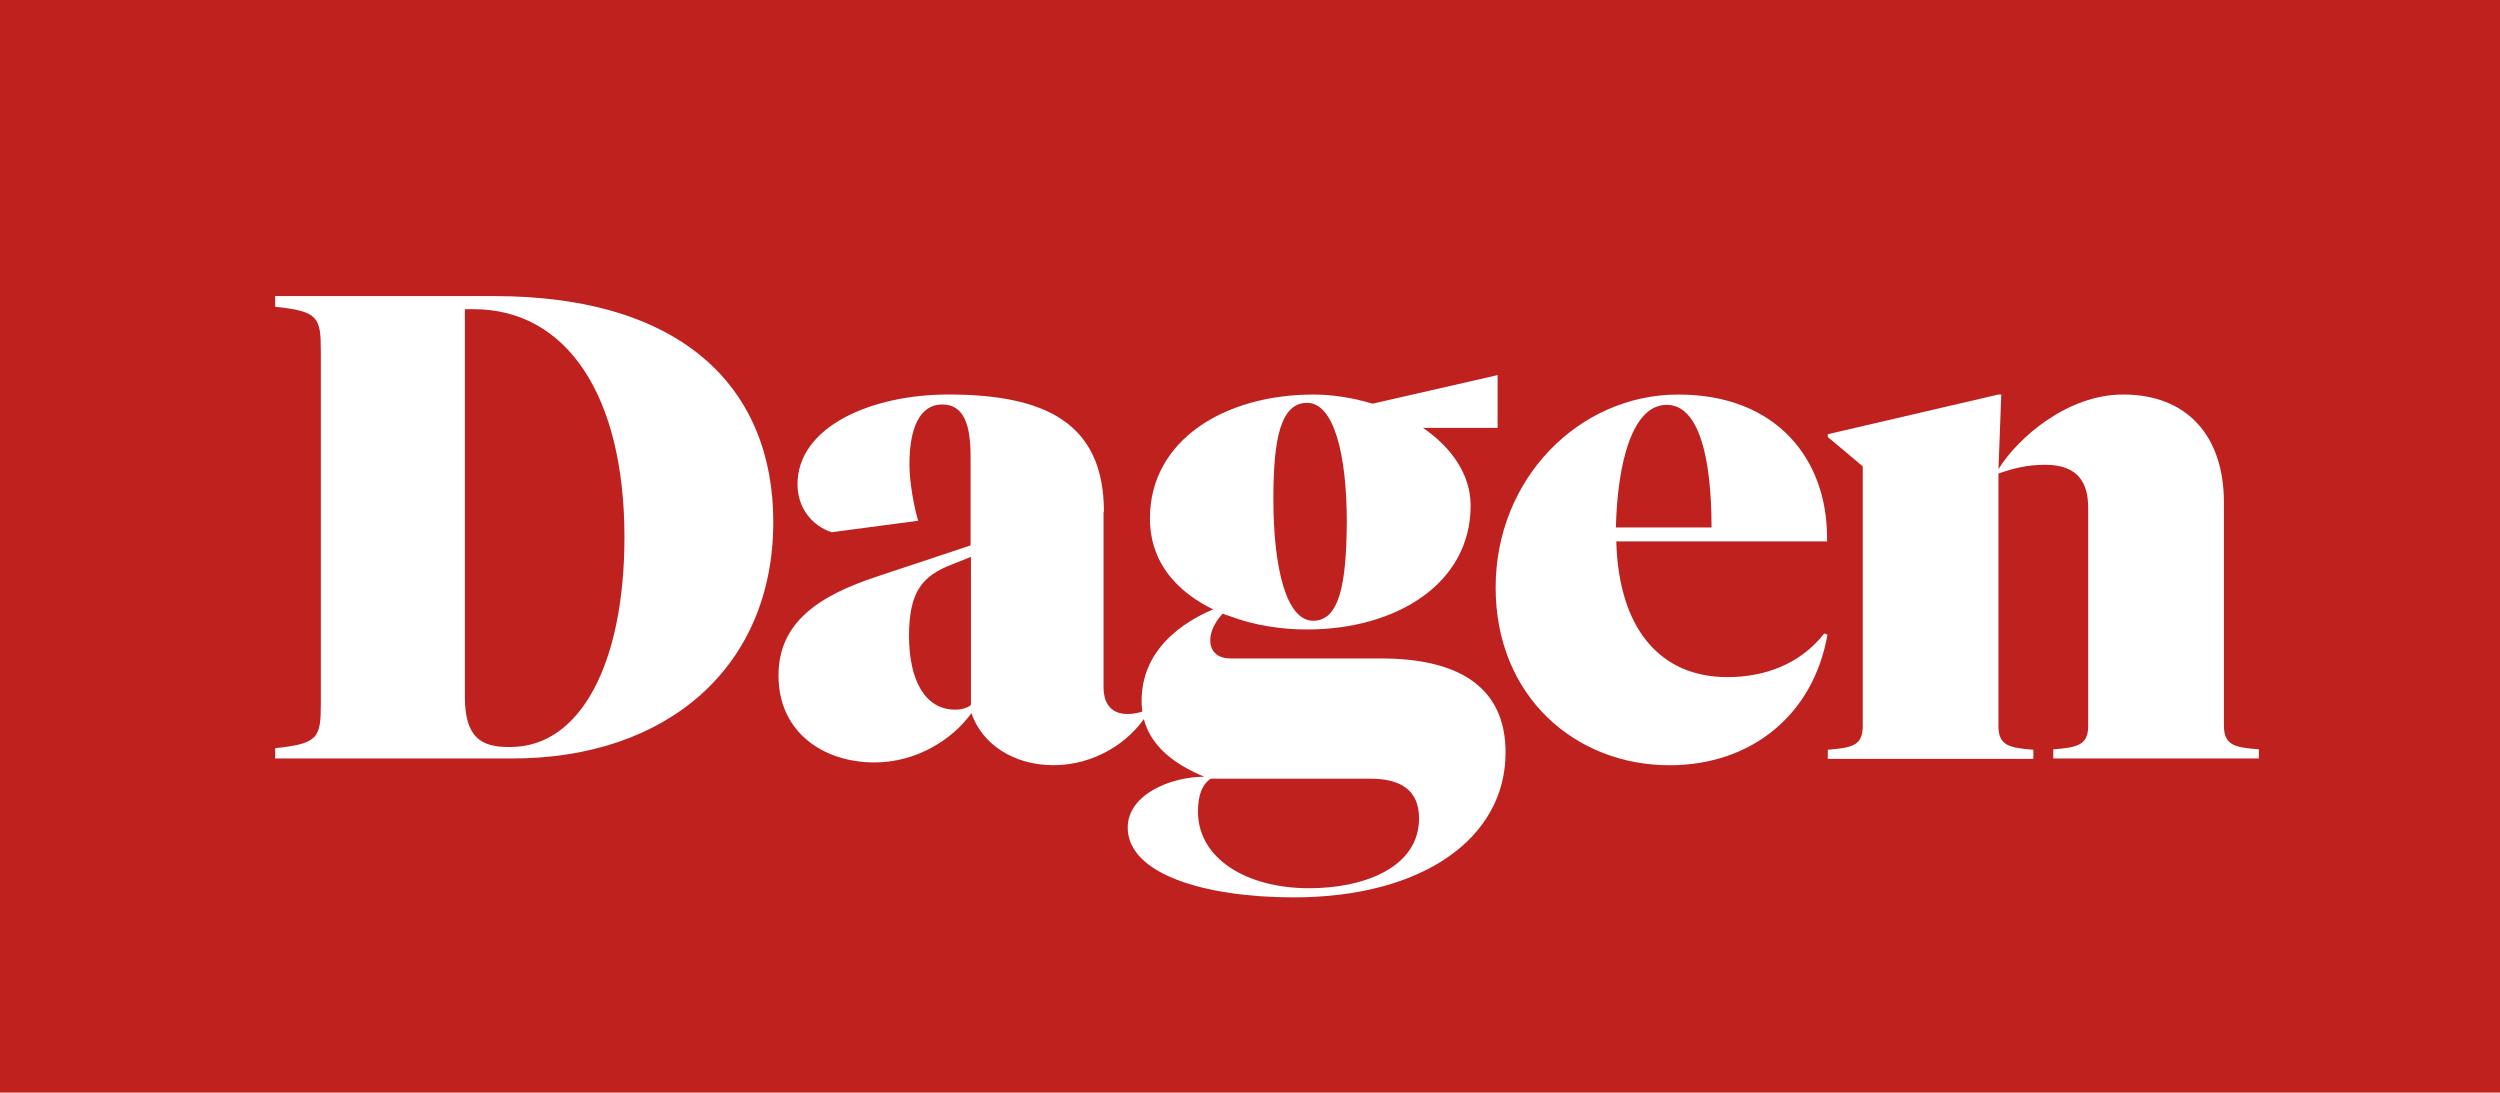
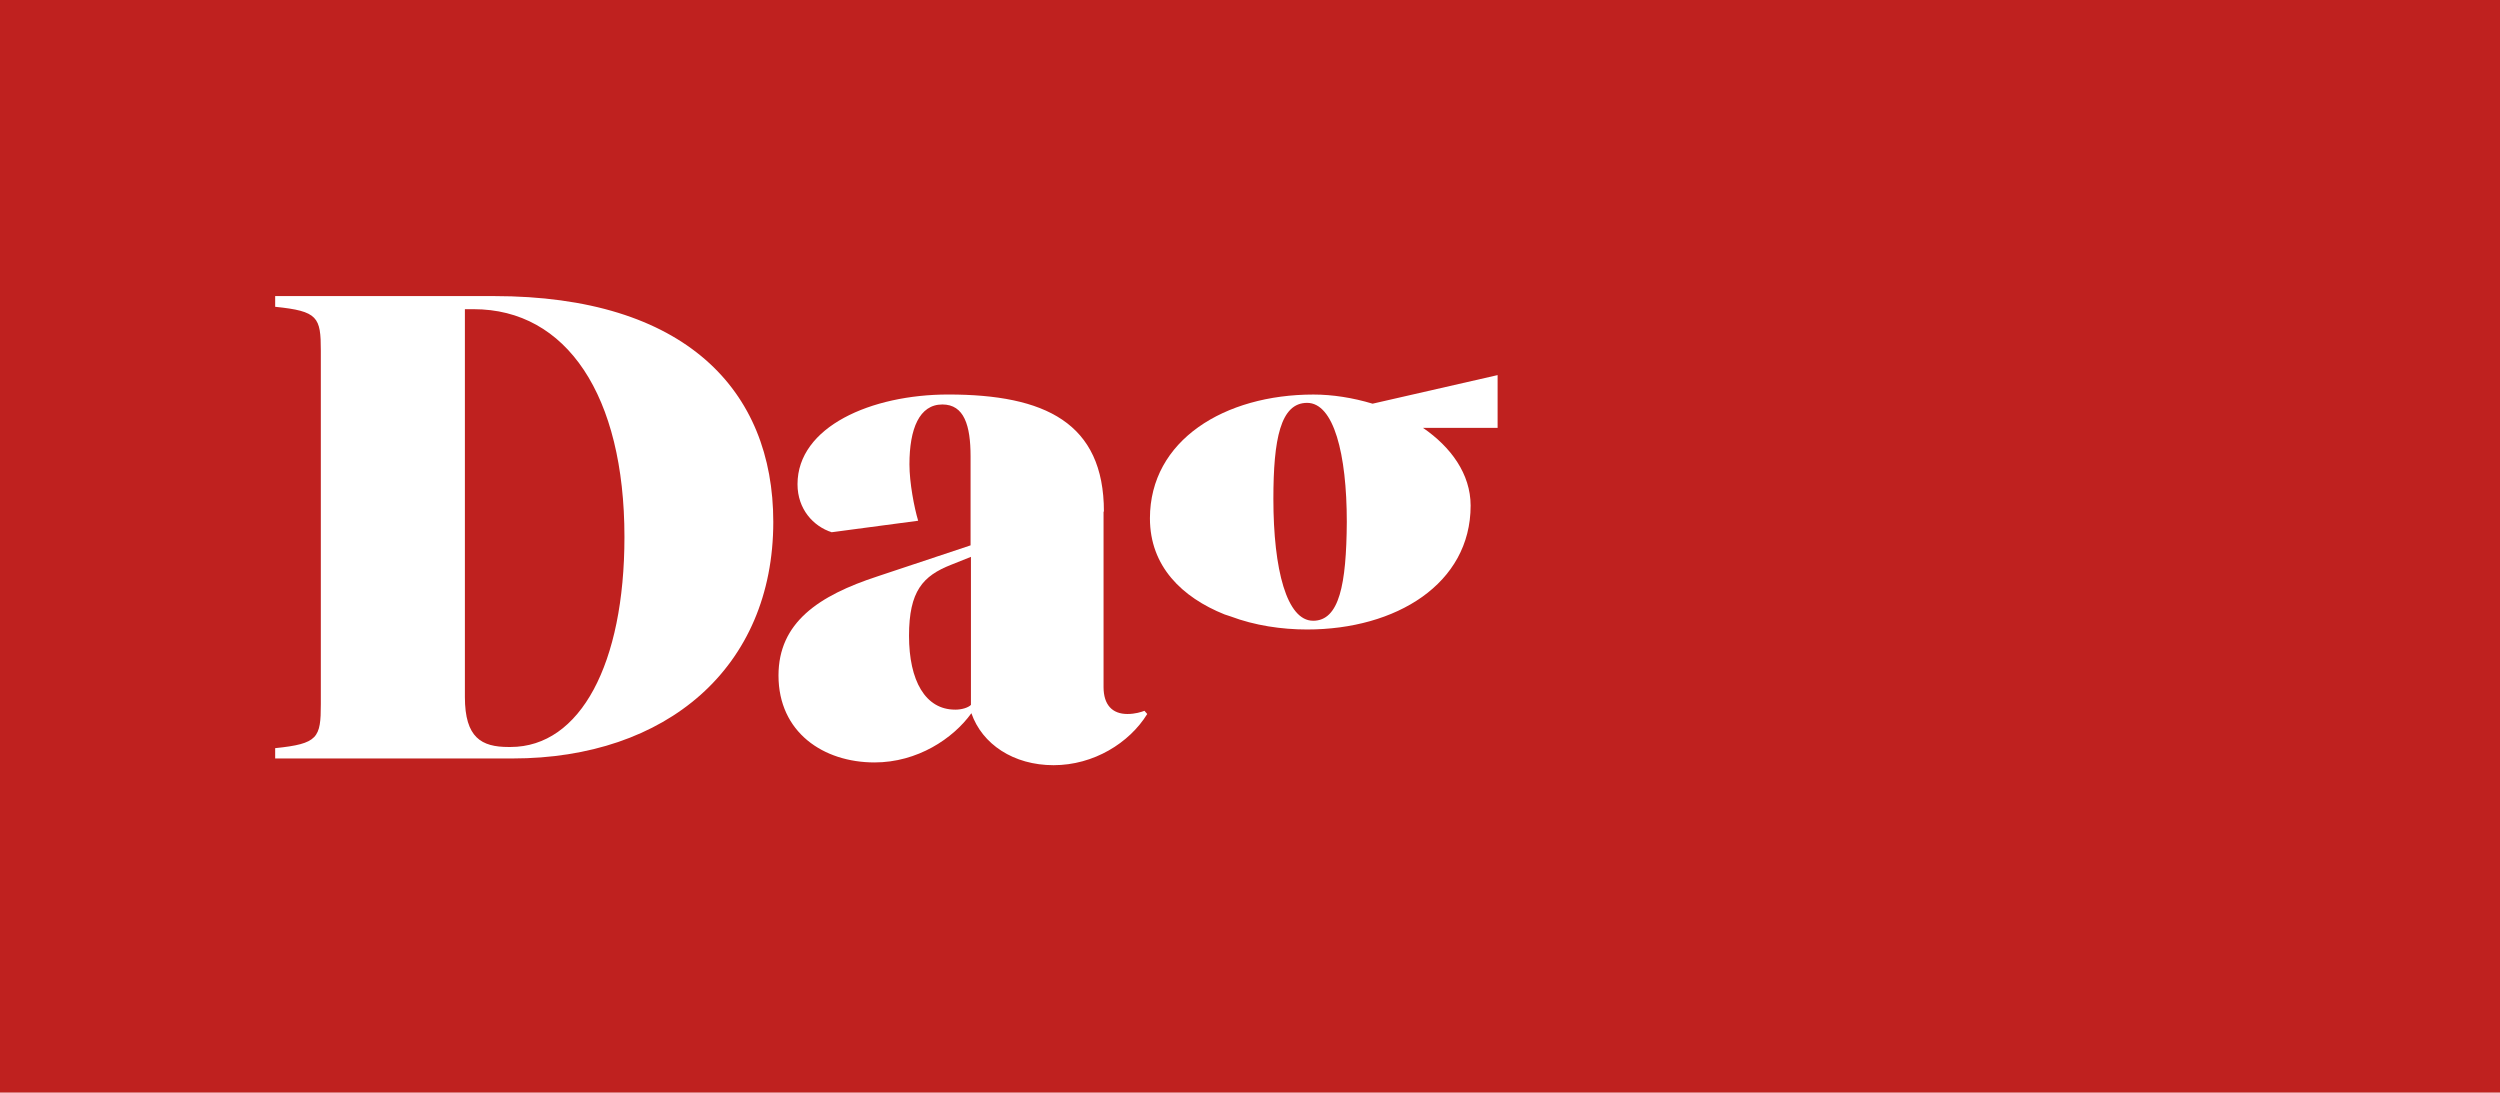
<svg xmlns="http://www.w3.org/2000/svg" id="Layer_1" version="1.1" viewBox="0 0 888.7 388.4">
  <defs>
    <style>
      .st0 {
        fill: none;
      }

      .st1 {
        clip-path: url(#clippath-1);
      }

      .st2 {
        clip-path: url(#clippath-3);
      }

      .st3 {
        clip-path: url(#clippath-4);
      }

      .st4 {
        clip-path: url(#clippath-2);
      }

      .st5 {
        clip-path: url(#clippath-5);
      }

      .st6 {
        fill: #fff;
      }

      .st7 {
        fill: #bf211f;
      }

      .st8 {
        display: none;
      }

      .st9 {
        clip-path: url(#clippath);
      }
    </style>
    <clipPath id="clippath">
      <rect class="st0" x="97.82" y="105.25" width="705.16" height="213.75" />
    </clipPath>
    <clipPath id="clippath-1">
      <rect class="st0" x="97.82" y="105.25" width="705.16" height="213.75" />
    </clipPath>
    <clipPath id="clippath-2">
      <rect class="st0" x="97.82" y="105.25" width="705.16" height="213.75" />
    </clipPath>
    <clipPath id="clippath-3">
-       <rect class="st0" x="97.82" y="105.25" width="705.16" height="213.75" />
-     </clipPath>
+       </clipPath>
    <clipPath id="clippath-4">
-       <rect class="st0" x="97.82" y="105.25" width="705.16" height="213.75" />
-     </clipPath>
+       </clipPath>
    <clipPath id="clippath-5">
      <rect class="st0" x="97.82" y="105.25" width="705.16" height="213.75" />
    </clipPath>
  </defs>
  <g>
    <rect class="st7" width="888.7" height="388.4" />
    <g class="st8">
      <path class="st6" d="M460.9,213.9c-9.1,0-13.6-17.5-13.6-42,0-20.7,2.5-33.2,11.6-33.2s13.6,17.5,13.6,41.1c0,21.6-2.5,34.1-11.6,34.1M432.5,212.3c8.4,3.2,17.7,4.5,26.3,4.5,30.7,0,56.3-15.7,56.3-42.7,0-10.9-6.8-20.2-16.4-26.8h25.7v-18.2l-43.2,9.8c-6.8-2-13.9-3.2-20.4-3.2-30.7,0-56.3,15.7-56.3,42.7,0,16.6,11.1,27.3,25.7,33.2" />
-       <path class="st6" d="M103.1,261.3h81.8c53.1,0,89.9-31.3,89.9-81.5,0-45.4-30.4-77.9-96.3-77.9h-75.4v3.6c14.8,1.6,15.7,3.6,15.7,15.2v121.7c0,11.6-.9,13.6-15.7,15.2v3.7h0ZM171.5,106.4c32,0,52,29.8,52,78.6,0,43.6-15.2,72.5-39.3,72.5h-.7c-9.3,0-15-3.2-15-17.3V106.4h3Z" />
      <path class="st6" d="M388.9,176.1c0-30.7-20.4-40.4-53.6-40.4-26.6,0-52,11.1-52,30.9,0,8.6,5.5,14.5,11.8,16.6l29.9-3.9c-1.4-4.5-3.1-13.1-3.1-19.5,0-12.3,3.4-20.7,11.4-20.7,7.5,0,9.8,7.3,9.8,17.9v30.7l-32,10.7c-20.7,6.8-34.3,16.1-34.3,34.3,0,19.5,15.4,30,33.2,30,14.8,0,27-8.2,33.4-17,3.6,10.7,14.5,17.9,28.4,17.9s26.1-7.7,32.3-17.7l-.9-1.1c-1.1.5-3.2,1.1-5.9,1.1-5.2,0-8.2-3.2-8.2-9.3v-60.5h-.2ZM337.5,244.5c-10.2,0-15.9-10-15.9-25.4s4.8-20.7,14.5-24.5l6.8-2.7v51.1c-.8.8-3.1,1.5-5.4,1.5" />
-       <path class="st6" d="M429.3,208.8c-15,5.7-27.5,16.1-27.5,32.7,0,14.3,11.1,21.8,21.6,26.1-11.6,0-26.3,6.1-26.3,17.5,0,16.1,26.8,24.1,57.2,24.1,44.5,0,73.1-20.4,73.1-50,0-21.6-14.8-32.5-43.2-32.5h-51.8c-4.8,0-7-2.7-7-6.1,0-4.3,3-8.4,6.1-11.1M480.7,268.3c10.4,0,16.8,3.9,16.8,13.6,0,17-19.1,24.1-37.9,24.1-21.6,0-38.4-10.2-38.4-26.3,0-5.7,1.4-9.3,4.3-11.4h55.2Z" />
      <path class="st6" d="M638.3,218.6l-1.1-.5c-8.4,10.7-20.7,15-33.4,15-22.9,0-37.5-16.4-38.4-46.8h72.7v-1.3c0-26.8-17.3-49.3-51.3-49.3s-62.9,28.8-62.9,66.5,27.5,61.3,60,61.3c28.3.1,49.7-17.4,54.4-44.9M582.9,139.4c10.9,0,15.4,17.7,15.4,42.2h-32.9c.5-22.5,5.7-42.2,17.5-42.2" />
      <path class="st6" d="M728.3,250c0,6.8-3.6,7.5-12,8.2v3.2h70.9v-3.2c-8.4-.7-12-1.4-12-8.2v-77c0-22.9-12.7-37.2-34.8-37.2-19.3,0-36.3,15-42.9,25.7l.9-25.7h-.9l-58.8,13.6v.9l12,10.2v89.5c0,6.8-3.6,7.5-12,8.2v3.2h70.9v-3.2c-8.4-.7-12-1.4-12-8.2v-87c5.2-1.8,9.8-3,16.1-3,11.4,0,14.8,6.4,14.8,14.8v75.2h-.2Z" />
    </g>
  </g>
  <g>
    <g class="st9">
      <path class="st6" d="M437.42,219.11c8.61,3.25,18.2,4.66,27.23,4.66,31.6,0,58.13-16.23,58.13-44.02,0-11.29-7.05-20.88-16.93-27.65h26.52v-18.76l-44.44,10.16c-7.05-2.12-14.25-3.25-21.02-3.25-31.6,0-58.13,16.23-58.13,44.02,0,17.07,11.43,28.08,26.52,34.14M466.77,220.66c-9.31,0-14.11-18.06-14.11-43.31,0-21.3,2.54-34.14,11.99-34.14s14.11,18.06,14.11,42.33c-.14,22.29-2.68,35.13-11.99,35.13" />
    </g>
    <g class="st1">
      <path class="st6" d="M168.37,109.91c33.01,0,53.61,30.62,53.61,80.99,0,45.01-15.66,74.64-40.49,74.64h-.71c-9.59,0-15.52-3.25-15.52-17.78V109.91h3.1ZM97.82,269.62h84.37c54.74,0,92.7-32.31,92.7-84.09,0-46.84-31.32-80.28-99.33-80.28h-77.74v3.81c15.24,1.55,16.23,3.67,16.23,15.66v125.57c0,11.99-.99,14.11-16.23,15.66,0,0,0,3.67,0,3.67Z" />
    </g>
    <g class="st4">
      <path class="st6" d="M339.51,252.26c-10.58,0-16.37-10.3-16.37-26.24s4.94-21.3,14.96-25.25l7.05-2.82v52.63c-.99.99-3.25,1.69-5.64,1.69M392.42,181.86c0-31.6-21.02-41.62-55.31-41.62-27.37,0-53.61,11.43-53.61,31.89,0,8.89,5.64,14.96,12.13,17.07l30.76-4.09c-1.41-4.66-3.1-13.54-3.1-20.03,0-12.7,3.53-21.3,11.71-21.3,7.76,0,10.02,7.48,10.02,18.48v31.6l-33.01,11c-21.16,6.91-35.27,16.51-35.27,35.27,0,20.18,15.94,30.9,34.14,30.9,15.24,0,27.94-8.47,34.43-17.5,3.81,11,14.96,18.48,29.21,18.48s26.95-7.9,33.3-18.2l-.99-1.13c-1.13.42-3.25,1.13-6.07,1.13-5.36,0-8.47-3.25-8.47-9.59v-62.36h.14Z" />
    </g>
    <g class="st2">
      <path class="st6" d="M487.09,276.81c10.72,0,17.35,3.95,17.35,14.11,0,17.5-19.61,24.83-39.08,24.83-22.29,0-39.5-10.58-39.5-27.23,0-5.78,1.41-9.59,4.51-11.71h56.72ZM434.18,215.44c-15.52,5.78-28.36,16.65-28.36,33.72,0,14.81,11.43,22.43,22.29,26.95-11.99,0-27.23,6.35-27.23,18.06,0,16.65,27.65,24.83,58.98,24.83,45.85,0,75.34-21.02,75.34-51.5,0-22.29-15.24-33.44-44.44-33.44h-53.33c-4.94,0-7.2-2.82-7.2-6.35,0-4.51,3.1-8.61,6.35-11.43" />
    </g>
    <g class="st3">
      <path class="st6" d="M592.48,143.91c11.29,0,15.94,18.2,15.94,43.6h-34c.56-23.28,5.93-43.6,18.06-43.6M649.62,225.6l-1.13-.42c-8.61,11-21.3,15.52-34.43,15.52-23.7,0-38.66-16.93-39.5-48.25h74.92v-1.41c0-27.65-17.78-50.79-52.91-50.79s-64.9,29.77-64.9,68.57,28.36,63.21,61.8,63.21c29.21,0,51.22-18.06,56.15-46.42" />
    </g>
    <g class="st5">
-       <path class="st6" d="M742.32,257.91c0,7.05-3.81,7.76-12.42,8.47v3.25h73.08v-3.25c-8.61-.71-12.42-1.41-12.42-8.47v-79.29c0-23.7-13.12-38.38-35.84-38.38-19.89,0-37.53,15.52-44.3,26.52l.99-26.52h-.99l-60.67,14.11v.99l12.42,10.44v92.27c0,7.05-3.81,7.76-12.42,8.47v3.25h73.08v-3.25c-8.61-.71-12.42-1.41-12.42-8.47v-89.73c5.36-1.83,10.02-3.1,16.65-3.1,11.71,0,15.24,6.49,15.24,15.24v77.46Z" />
-     </g>
+       </g>
  </g>
</svg>